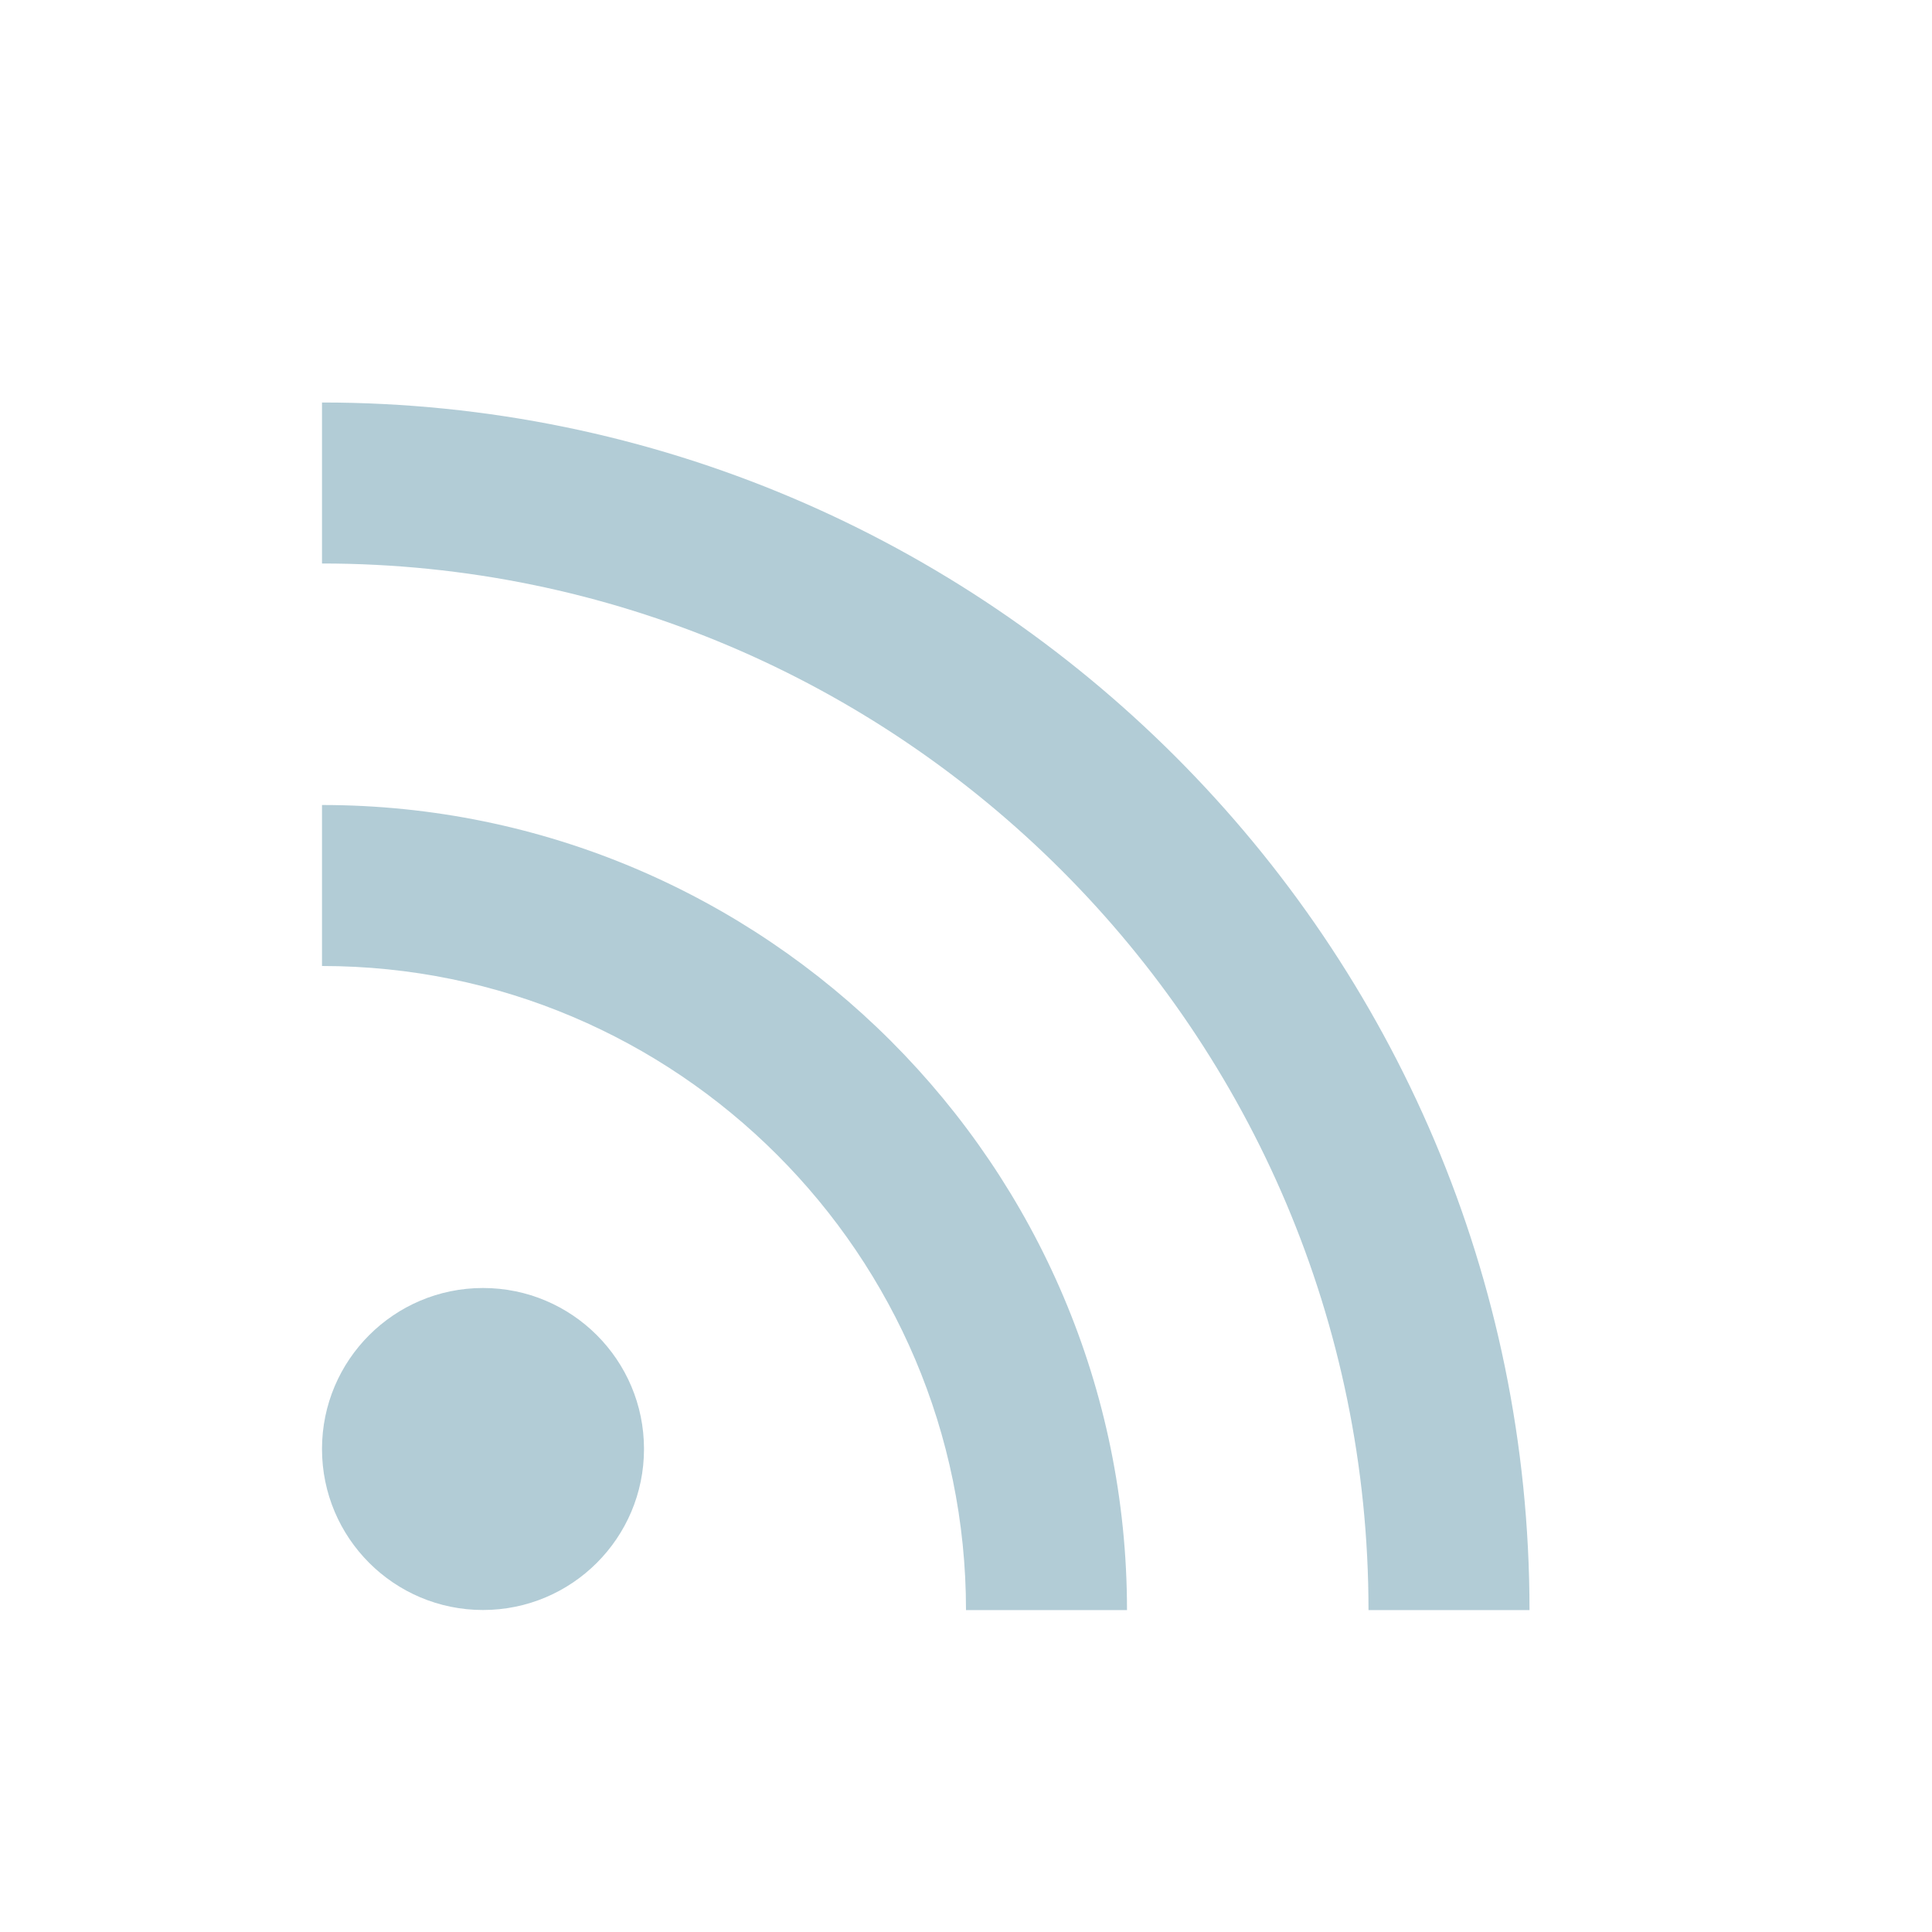
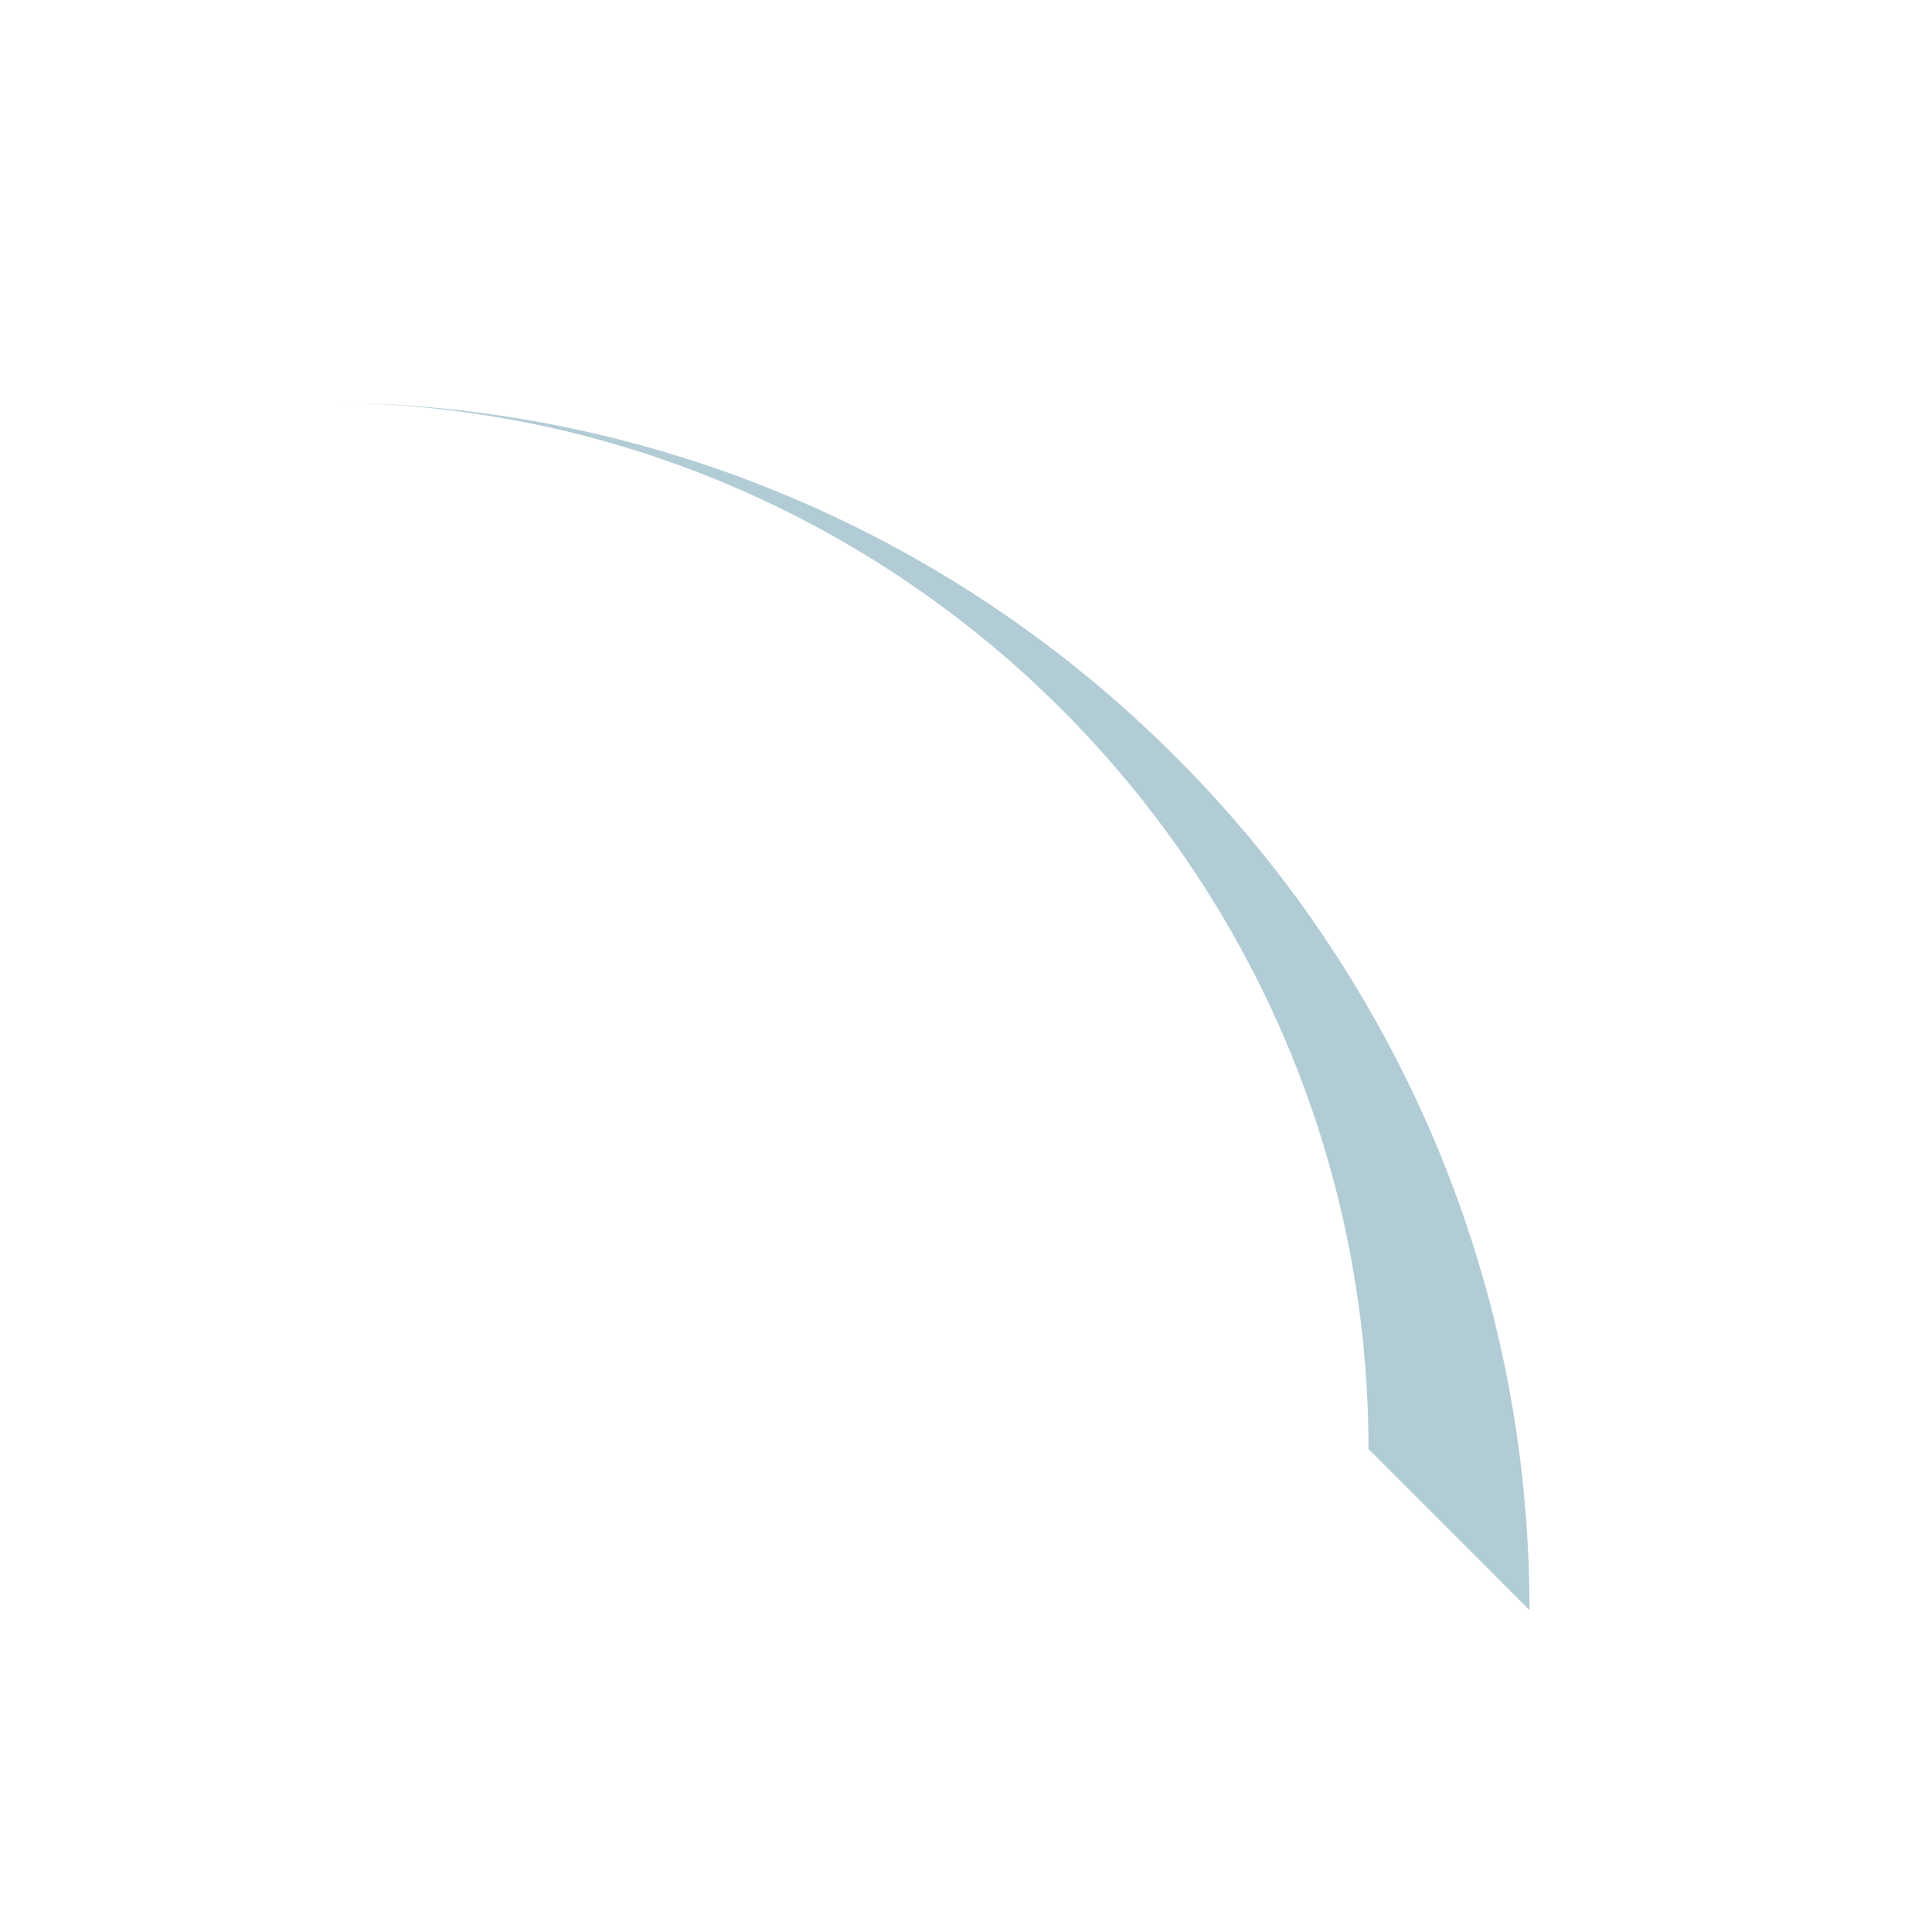
<svg xmlns="http://www.w3.org/2000/svg" width="24" height="24" style="fill:#b2ccd6" viewBox="0 0 24 24">
-   <path d="M19 20.001C19 11.729 12.271 5 4 5v2c7.168 0 13 5.832 13 13.001z" />
-   <path d="M12 20.001h2C14 14.486 9.514 10 4 10v2c4.411 0 8 3.589 8 8.001" />
-   <circle cx="6" cy="18" r="2" />
+   <path d="M19 20.001C19 11.729 12.271 5 4 5c7.168 0 13 5.832 13 13.001z" />
</svg>